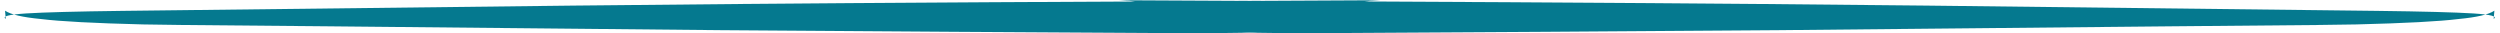
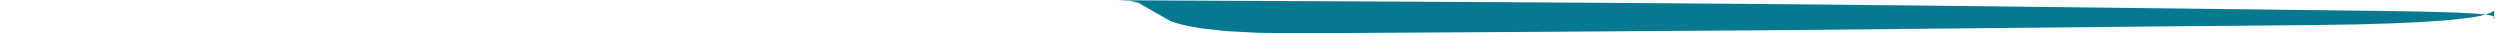
<svg xmlns="http://www.w3.org/2000/svg" fill="#05798f" height="5.9" preserveAspectRatio="xMidYMid meet" version="1" viewBox="1057.6 762.8 444.9 5.9" width="444.9" zoomAndPan="magnify">
  <g>
    <g id="change1_1">
-       <path d="M1303.29,762.847L1300.206,762.86Q1224.056,763.201,1188.527,763.516Q1175.108,763.627,1159.571,763.796L1079.309,764.735Q1067.167,764.887,1062.271,765.189Q1057.574,765.491,1058.624,766.157L1058.499,764.7Q1059.978,765.721,1064.857,766.182Q1069.991,766.823,1083.057,767.147L1090.36,767.251Q1093.935,767.254,1185.702,768.168Q1226.222,768.475,1271.509,768.725L1278.629,768.634L1284.237,768.33L1288.542,767.856Q1292.196,767.297,1294.085,766.564L1299.833,763.29L1301.269,762.965L1303.29,762.847" />
-     </g>
+       </g>
    <g id="change1_2">
      <path d="M1256.71,762.847L1259.794,762.86Q1335.944,763.201,1371.473,763.516Q1384.892,763.627,1400.429,763.796L1480.691,764.735Q1492.833,764.887,1497.729,765.189Q1502.426,765.491,1501.376,766.157L1501.501,764.7Q1500.022,765.721,1495.143,766.182Q1490.009,766.823,1476.943,767.147L1469.64,767.251Q1466.065,767.254,1374.298,768.168Q1333.778,768.475,1288.491,768.725L1281.371,768.634L1275.763,768.33L1271.458,767.856Q1267.804,767.297,1265.915,766.564L1260.167,763.29L1258.731,762.965L1256.71,762.847" />
    </g>
  </g>
</svg>